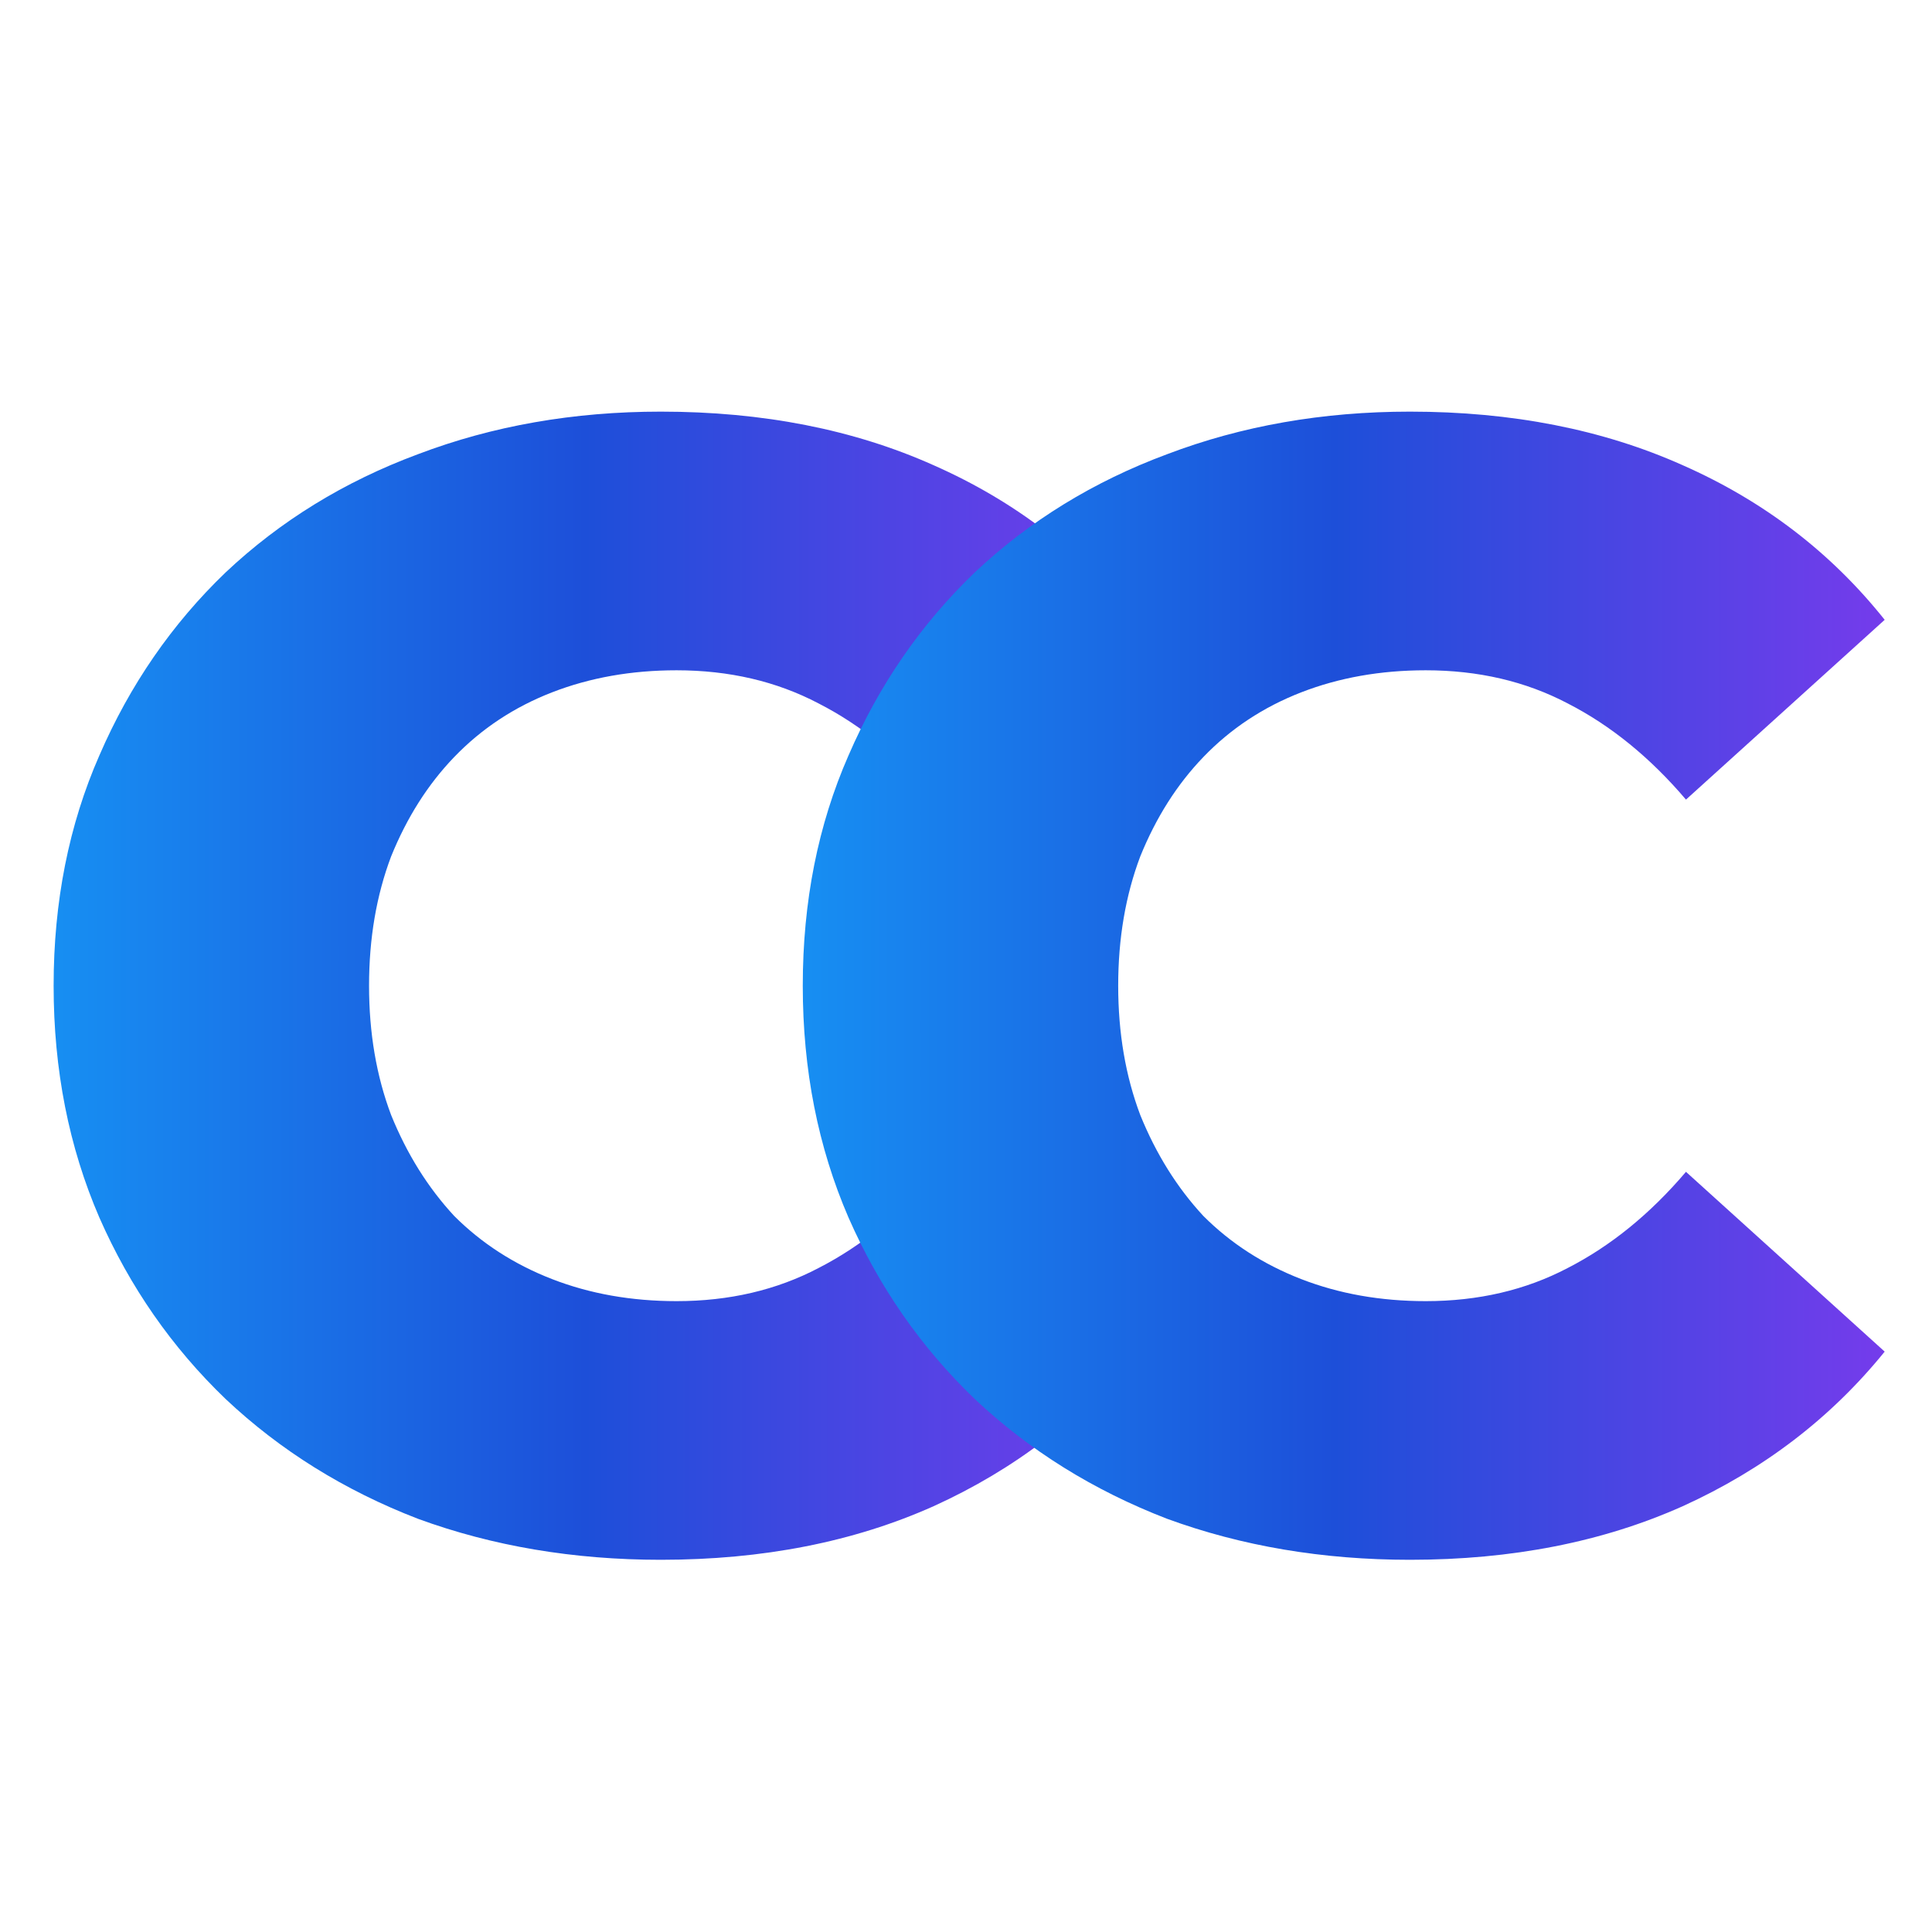
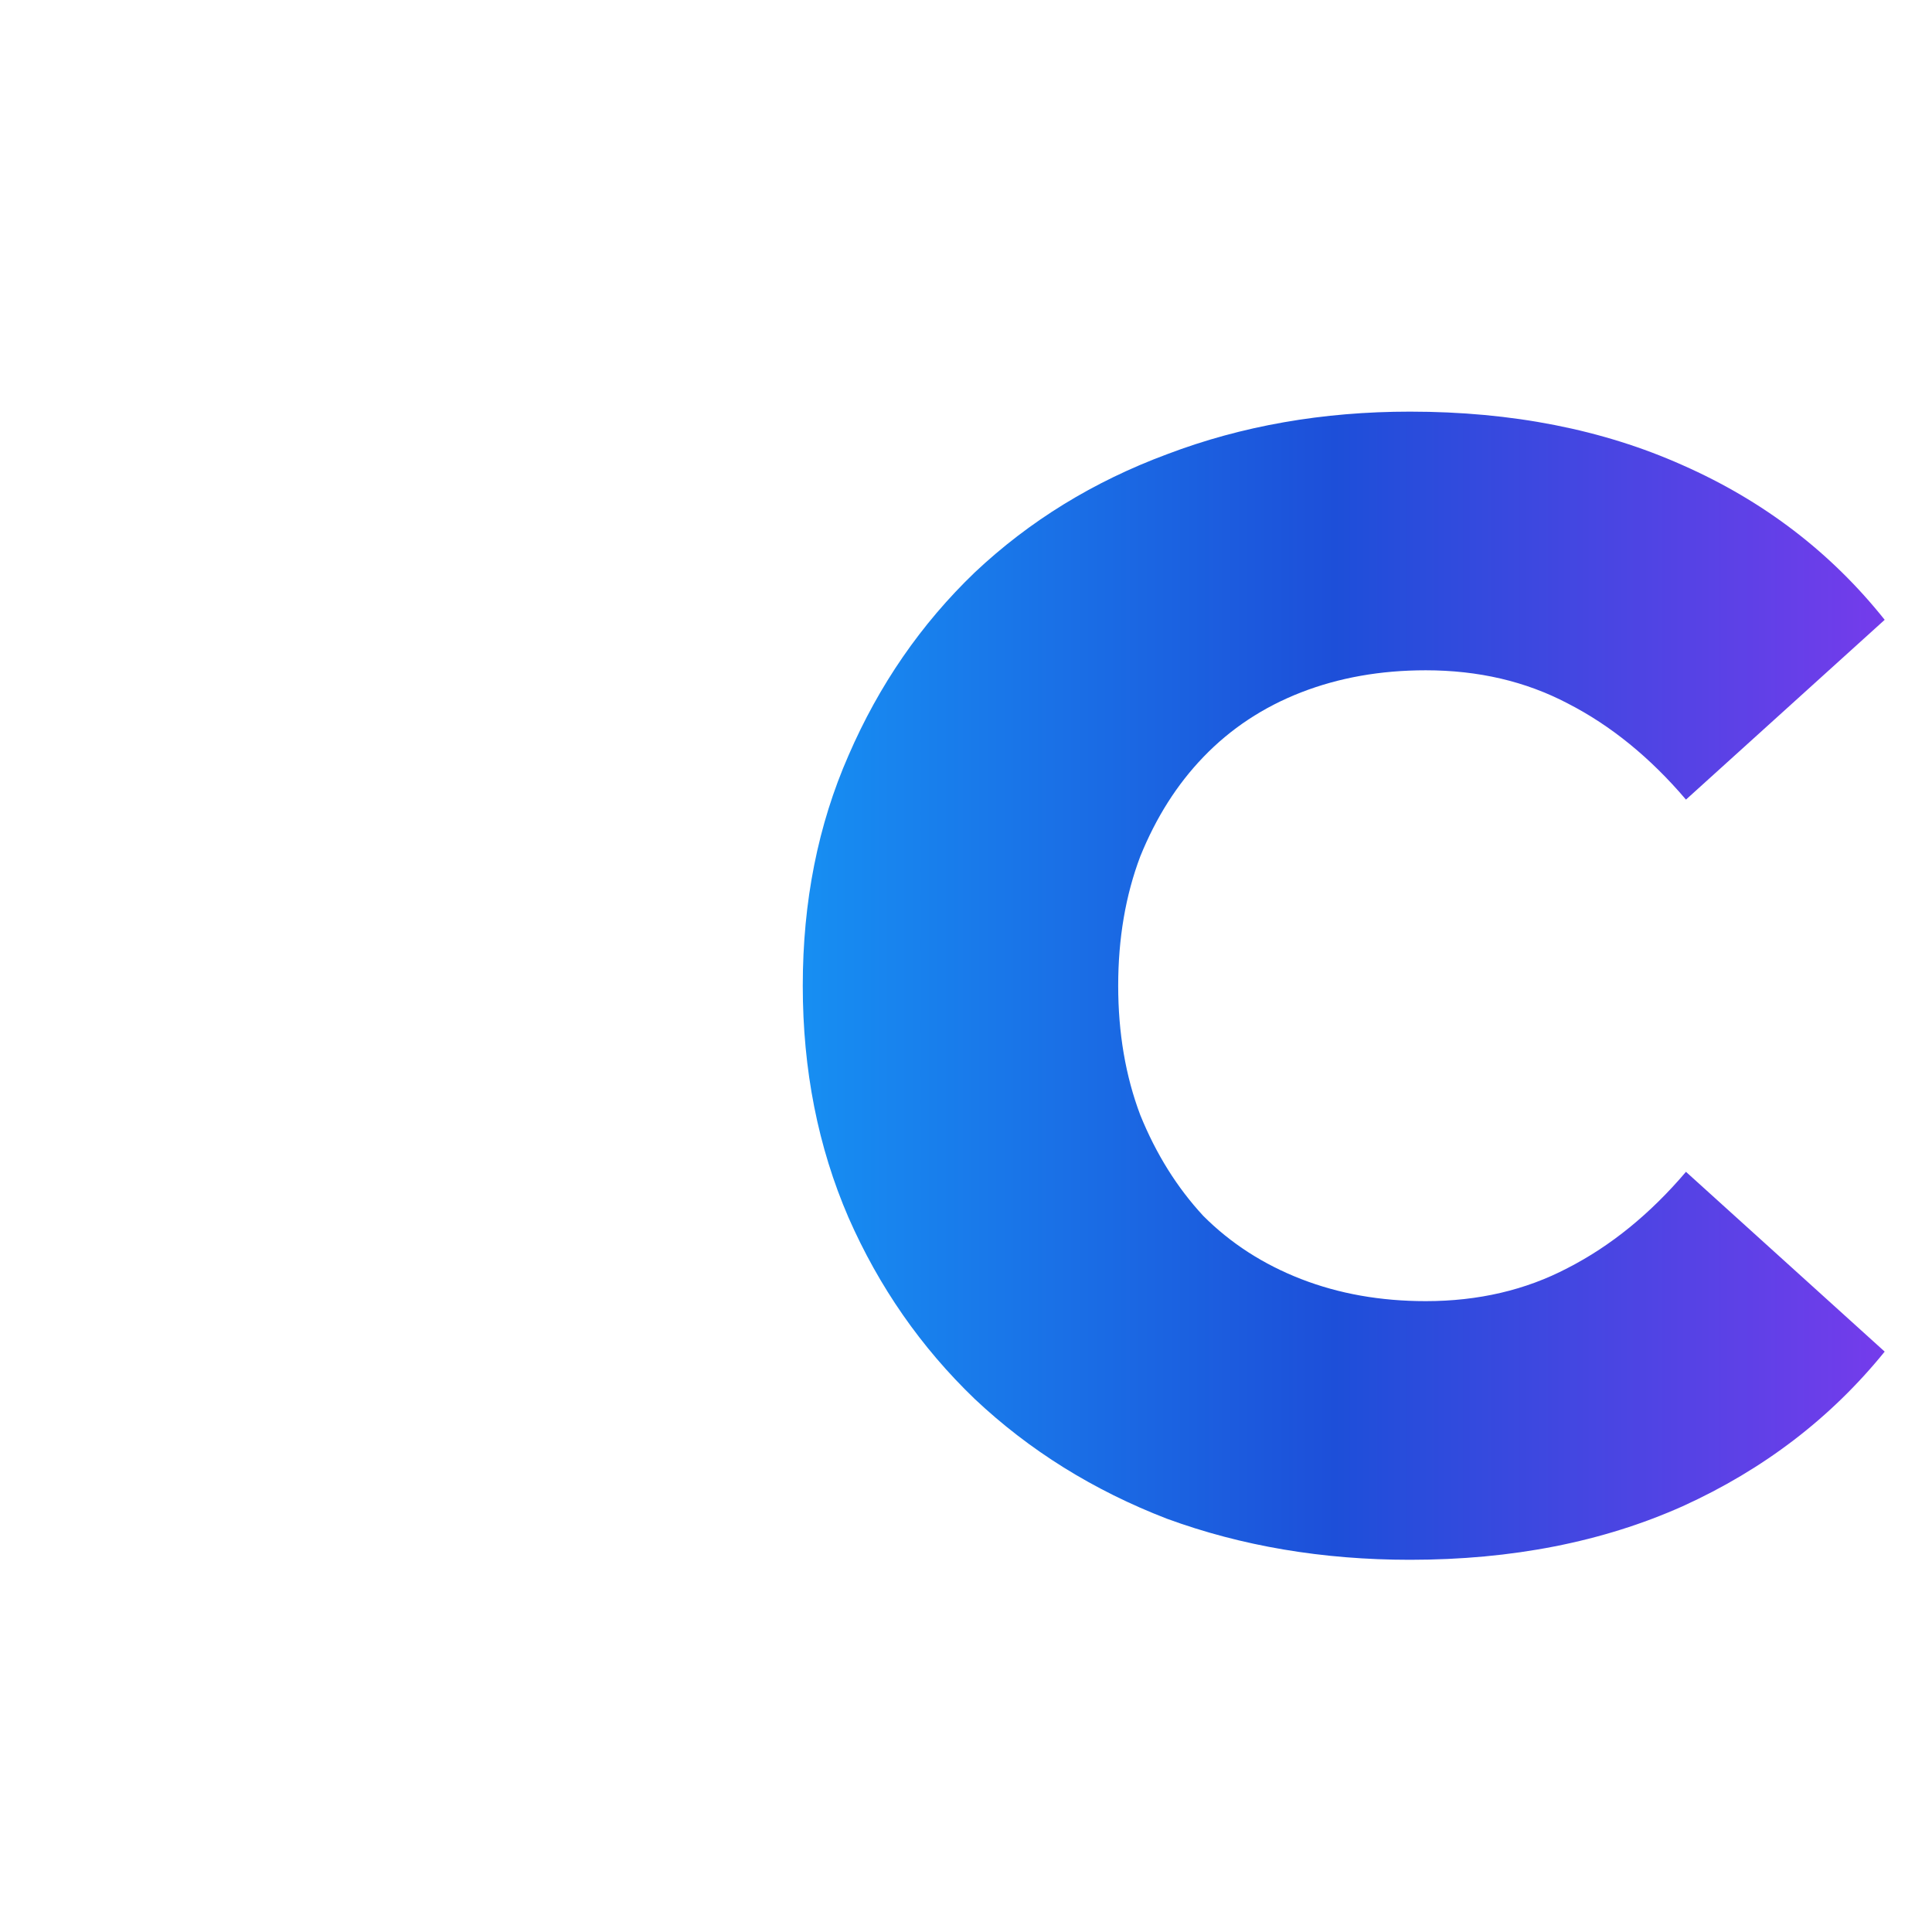
<svg xmlns="http://www.w3.org/2000/svg" width="49" height="49" viewBox="0 0 49 49" fill="none">
-   <path d="M16.76 39.56C14.547 39.56 12.493 39.213 10.6 38.52C8.733 37.8 7.107 36.787 5.72 35.48C4.36 34.173 3.293 32.64 2.52 30.88C1.747 29.093 1.36 27.133 1.36 25C1.36 22.867 1.747 20.92 2.52 19.16C3.293 17.373 4.36 15.827 5.72 14.52C7.107 13.213 8.733 12.213 10.6 11.52C12.493 10.8 14.547 10.44 16.76 10.44C19.347 10.44 21.653 10.893 23.68 11.8C25.733 12.707 27.44 14.013 28.8 15.72L23.76 20.28C22.853 19.213 21.853 18.4 20.76 17.84C19.693 17.28 18.493 17 17.16 17C16.013 17 14.96 17.187 14 17.56C13.04 17.933 12.213 18.48 11.52 19.2C10.853 19.893 10.32 20.733 9.92 21.72C9.547 22.707 9.36 23.8 9.36 25C9.36 26.2 9.547 27.293 9.92 28.28C10.32 29.267 10.853 30.12 11.52 30.84C12.213 31.533 13.04 32.067 14 32.44C14.96 32.813 16.013 33 17.16 33C18.493 33 19.693 32.72 20.76 32.16C21.853 31.6 22.853 30.787 23.76 29.72L28.8 34.28C27.44 35.96 25.733 37.267 23.68 38.2C21.653 39.107 19.347 39.56 16.76 39.56Z" fill="url(#paint0_linear_5_27)" />
  <path d="M35.76 39.56C33.547 39.56 31.493 39.213 29.6 38.52C27.733 37.8 26.107 36.787 24.72 35.48C23.36 34.173 22.293 32.64 21.52 30.88C20.747 29.093 20.36 27.133 20.36 25C20.36 22.867 20.747 20.92 21.52 19.16C22.293 17.373 23.36 15.827 24.72 14.52C26.107 13.213 27.733 12.213 29.6 11.52C31.493 10.8 33.547 10.44 35.76 10.44C38.347 10.44 40.653 10.893 42.68 11.8C44.733 12.707 46.44 14.013 47.8 15.72L42.76 20.28C41.853 19.213 40.853 18.4 39.76 17.84C38.693 17.28 37.493 17 36.16 17C35.013 17 33.96 17.187 33 17.56C32.04 17.933 31.213 18.48 30.52 19.2C29.853 19.893 29.32 20.733 28.92 21.72C28.547 22.707 28.36 23.8 28.36 25C28.36 26.2 28.547 27.293 28.92 28.28C29.32 29.267 29.853 30.12 30.52 30.84C31.213 31.533 32.04 32.067 33 32.44C33.96 32.813 35.013 33 36.16 33C37.493 33 38.693 32.72 39.76 32.16C40.853 31.6 41.853 30.787 42.76 29.72L47.8 34.28C46.44 35.96 44.733 37.267 42.68 38.2C40.653 39.107 38.347 39.56 35.76 39.56Z" fill="url(#paint1_linear_5_27)" />
  <defs>
    <linearGradient id="paint0_linear_5_27" x1="0" y1="24.5" x2="30" y2="24.5" gradientUnits="userSpaceOnUse">
      <stop stop-color="#1695F5" />
      <stop offset="0.495" stop-color="#1D4FD9" />
      <stop offset="1" stop-color="#7C3AED" />
    </linearGradient>
    <linearGradient id="paint1_linear_5_27" x1="19" y1="24.5" x2="49" y2="24.5" gradientUnits="userSpaceOnUse">
      <stop stop-color="#1695F5" />
      <stop offset="0.495" stop-color="#1D4FD9" />
      <stop offset="1" stop-color="#7C3AED" />
    </linearGradient>
  </defs>
</svg>